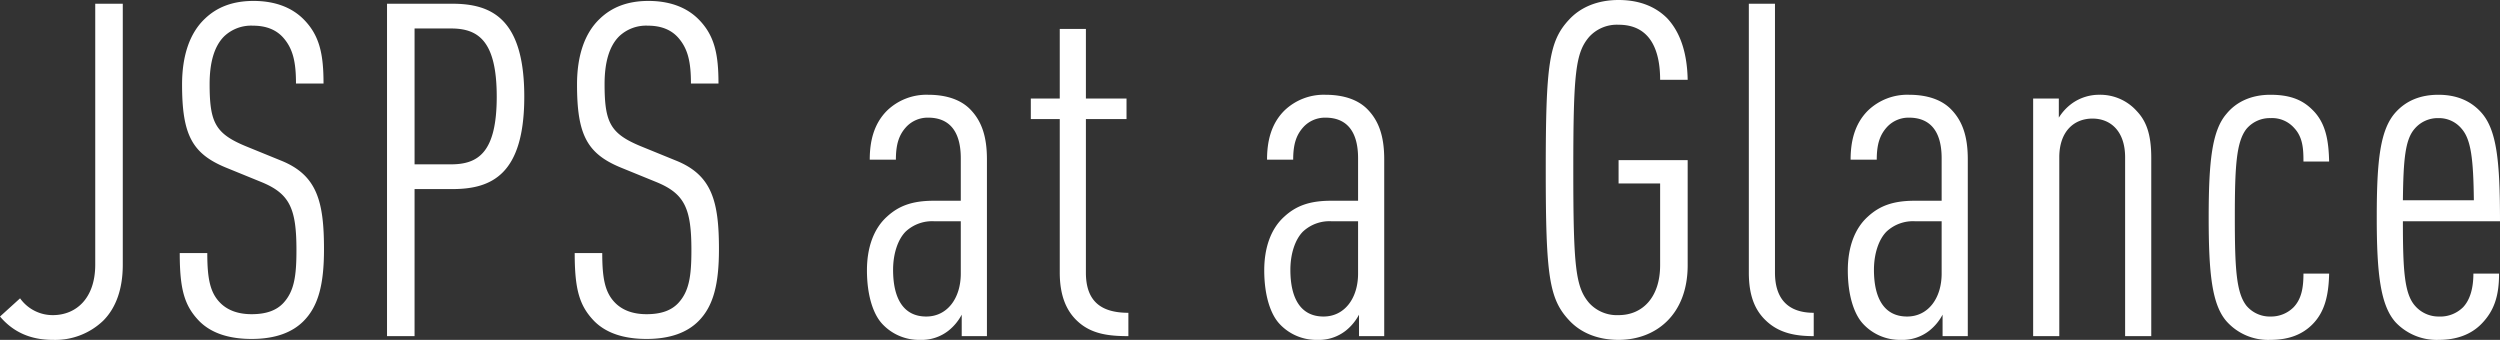
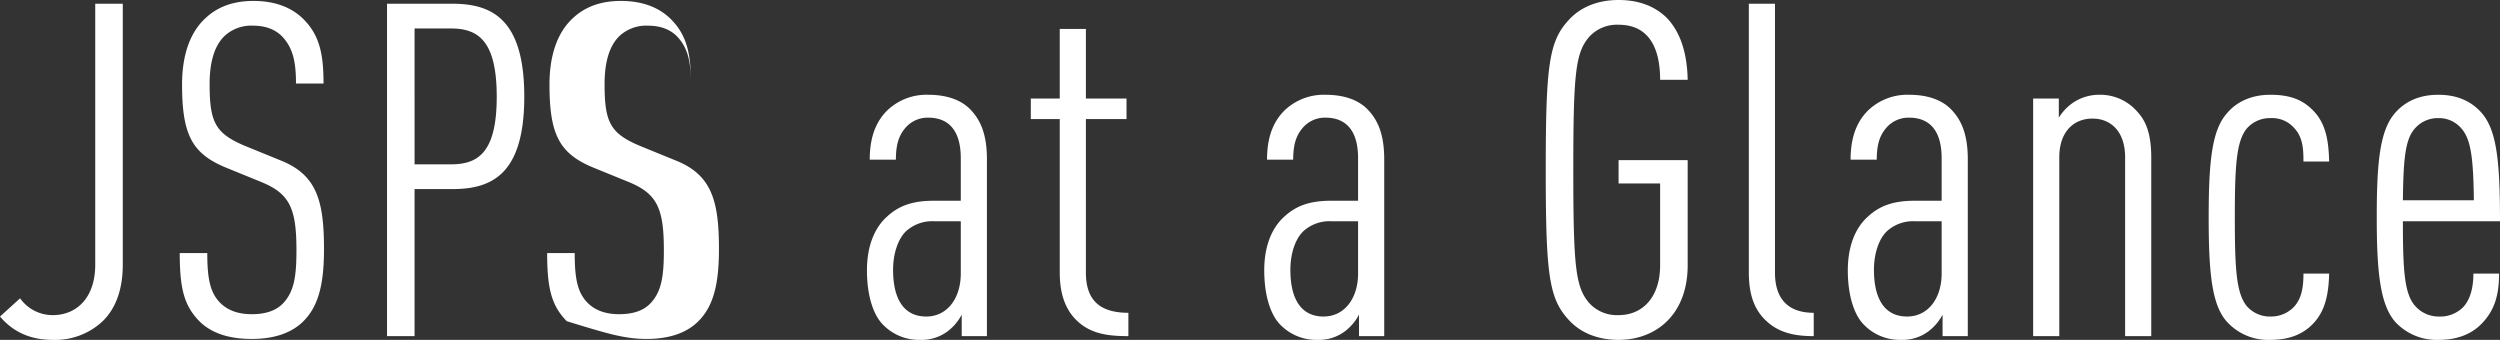
<svg xmlns="http://www.w3.org/2000/svg" width="642.6" height="87.36" viewBox="0 0 642.6 87.36">
  <rect x="0" y="0" width="642.6" height="87.36" fill="#333333" stroke="none" />
-   <path id="パス_17395" data-name="パス 17395" d="M32.52-18.36V-85.44H25.44v67.08c0,8.52-4.8,12.96-10.92,12.96a10.288,10.288,0,0,1-8.4-4.32L.96-5.04c3.36,3.96,7.8,6,13.56,6A17.833,17.833,0,0,0,27.48-3.96C30.84-7.32,32.52-12.24,32.52-18.36Zm51.72-3.96c0-12.36-1.8-19.08-11.04-22.8l-9.12-3.72c-7.8-3.24-9.24-6.12-9.24-15.96,0-5.28,1.08-9.6,3.72-12.24A10.047,10.047,0,0,1,66-79.8c3.6,0,6.12,1.2,7.8,3.12,2.52,2.88,3.24,6.36,3.24,11.76h7.08c0-7.44-.96-12.36-5.16-16.56-3-3-7.32-4.68-12.84-4.68-5.28,0-9.36,1.56-12.48,4.56-3.96,3.72-5.88,9.6-5.88,16.92,0,12.84,2.52,17.76,11.28,21.36l9.12,3.72c7.32,3,9,6.84,9,17.52,0,6.72-.6,10.56-3.36,13.56-1.68,1.8-4.2,2.88-8.16,2.88-3.6,0-6.24-1.08-8.04-2.88-2.64-2.64-3.36-6.24-3.36-12.84H47.16c0,9.36,1.2,13.56,5.04,17.52C55.32-.72,59.88.72,65.64.72c6.12,0,10.44-1.68,13.32-4.56C82.8-7.68,84.24-13.32,84.24-22.32Zm51.48-39.24c0-20.04-8.4-23.88-18.48-23.88h-16.8V0h7.08V-37.8h9.72C127.32-37.8,135.72-41.52,135.72-61.56Zm-7.08,0c0,14.4-4.8,17.4-11.76,17.4h-9.36V-79.08h9.36C123.84-79.08,128.64-75.96,128.64-61.56Zm57.12,39.24c0-12.36-1.8-19.08-11.04-22.8l-9.12-3.72c-7.8-3.24-9.24-6.12-9.24-15.96,0-5.28,1.08-9.6,3.72-12.24a10.047,10.047,0,0,1,7.44-2.76c3.6,0,6.12,1.2,7.8,3.12,2.52,2.88,3.24,6.36,3.24,11.76h7.08c0-7.44-.96-12.36-5.16-16.56-3-3-7.32-4.68-12.84-4.68-5.28,0-9.36,1.56-12.48,4.56-3.96,3.72-5.88,9.6-5.88,16.92,0,12.84,2.52,17.76,11.28,21.36l9.12,3.72c7.32,3,9,6.84,9,17.52,0,6.72-.6,10.56-3.36,13.56-1.68,1.8-4.2,2.88-8.16,2.88-3.6,0-6.24-1.08-8.04-2.88-2.64-2.64-3.36-6.24-3.36-12.84h-7.08c0,9.36,1.2,13.56,5.04,17.52C156.84-.72,161.4.72,167.16.72c6.12,0,10.44-1.68,13.32-4.56C184.32-7.68,185.76-13.32,185.76-22.32ZM254.64,0V-45.48c0-6-1.44-9.84-4.2-12.72-2.4-2.52-6.12-3.84-10.92-3.84a14.567,14.567,0,0,0-10.56,4.08c-3.48,3.48-4.44,8.04-4.44,12.6h6.72c0-4.08.84-6.48,2.76-8.52a7.564,7.564,0,0,1,5.52-2.28c5.64,0,8.4,3.72,8.4,10.44V-34.8h-6.96c-5.52,0-9,1.32-12,4.08-3.48,3.12-5.16,8.04-5.16,13.8,0,6.6,1.68,11.4,3.96,13.8A12.873,12.873,0,0,0,237.48.96a11.145,11.145,0,0,0,7.32-2.4,13.019,13.019,0,0,0,3.36-4.08V0Zm-6.72-16.08c0,6.36-3.48,11.04-8.88,11.04-5.88,0-8.52-4.68-8.52-12,0-4.08,1.2-7.8,3.24-9.84a9.967,9.967,0,0,1,7.44-2.64h6.72ZM291,0V-6c-7.08,0-10.92-3-10.92-10.32V-55.8h10.44v-5.28H280.08V-78.96h-6.72v17.88h-7.44v5.28h7.44v39.48c0,5.64,1.56,9.72,4.56,12.48C281.52-.48,286.08,0,291,0Zm65.76,0V-45.48c0-6-1.44-9.84-4.2-12.72-2.4-2.52-6.12-3.84-10.92-3.84a14.567,14.567,0,0,0-10.56,4.08c-3.48,3.48-4.44,8.04-4.44,12.6h6.72c0-4.08.84-6.48,2.76-8.52a7.564,7.564,0,0,1,5.52-2.28c5.64,0,8.4,3.72,8.4,10.44V-34.8h-6.96c-5.52,0-9,1.32-12,4.08-3.48,3.12-5.16,8.04-5.16,13.8,0,6.6,1.68,11.4,3.96,13.8A12.873,12.873,0,0,0,339.6.96a11.145,11.145,0,0,0,7.32-2.4,13.019,13.019,0,0,0,3.36-4.08V0Zm-6.72-16.08c0,6.36-3.48,11.04-8.88,11.04-5.88,0-8.52-4.68-8.52-12,0-4.08,1.2-7.8,3.24-9.84a9.967,9.967,0,0,1,7.44-2.64h6.72Zm84.72-2.16v-27H417v6h10.68v21c0,8.16-4.44,12.84-10.68,12.84a9.635,9.635,0,0,1-7.56-3.12c-3.48-4.08-4.08-9.12-4.08-34.2s.6-30.12,4.08-34.2A9.635,9.635,0,0,1,417-80.04c8.64,0,10.68,7.32,10.68,14.16h7.08c-.12-6.48-1.68-12-5.28-15.84C426.6-84.6,422.52-86.4,417-86.4s-9.84,1.92-12.72,5.04c-5.16,5.52-6,11.52-6,38.64s.84,33.12,6,38.64C407.16-.96,411.48.96,417,.96,426.48.96,434.76-5.4,434.76-18.24ZM467.16,0V-6c-6.72,0-9.96-3.72-9.96-10.32V-85.44h-6.72v69.12c0,6.12,1.68,9.84,4.56,12.48C458.4-.72,462.6,0,467.16,0Zm39.6,0V-45.48c0-6-1.44-9.84-4.2-12.72-2.4-2.52-6.12-3.84-10.92-3.84a14.567,14.567,0,0,0-10.56,4.08c-3.48,3.48-4.44,8.04-4.44,12.6h6.72c0-4.08.84-6.48,2.76-8.52a7.564,7.564,0,0,1,5.52-2.28c5.64,0,8.4,3.72,8.4,10.44V-34.8h-6.96c-5.52,0-9,1.32-12,4.08-3.48,3.12-5.16,8.04-5.16,13.8,0,6.6,1.68,11.4,3.96,13.8A12.873,12.873,0,0,0,489.6.96a11.145,11.145,0,0,0,7.32-2.4,13.019,13.019,0,0,0,3.36-4.08V0Zm-6.72-16.08c0,6.36-3.48,11.04-8.88,11.04-5.88,0-8.52-4.68-8.52-12,0-4.08,1.2-7.8,3.24-9.84a9.967,9.967,0,0,1,7.44-2.64h6.72ZM553.92,0V-45.84c0-6.12-1.32-9.48-3.72-12a12.587,12.587,0,0,0-9.6-4.2,11.989,11.989,0,0,0-6.96,2.16,12.973,12.973,0,0,0-3.48,3.72v-4.92h-6.6V0h6.72V-45.96c0-6.72,3.84-9.96,8.52-9.96s8.4,3.24,8.4,9.96V0Zm45.72-16.08h-6.6c0,3.6-.48,6.48-2.52,8.64a8.154,8.154,0,0,1-5.88,2.4A7.861,7.861,0,0,1,578.4-7.8c-2.64-3.36-3-9.6-3-22.68s.36-19.44,3-22.8a7.861,7.861,0,0,1,6.24-2.76,7.535,7.535,0,0,1,6,2.52c2.28,2.4,2.4,5.52,2.4,8.64h6.6c-.12-5.04-.72-9.84-4.32-13.32-2.76-2.76-6.12-3.84-10.8-3.84s-8.64,1.68-11.28,4.92c-3.72,4.32-4.56,12.24-4.56,26.64s.84,22.32,4.56,26.64A14.319,14.319,0,0,0,584.52.96c4.68,0,8.16-1.32,10.8-3.96C598.44-6.12,599.52-10.32,599.64-16.08Zm43.92-13.44c0-15.6-.84-23.64-4.92-28.08-2.64-2.88-6.24-4.44-10.92-4.44s-8.28,1.56-10.92,4.44c-4.08,4.44-4.92,12.48-4.92,27.12,0,14.52.96,22.68,4.92,27A14.539,14.539,0,0,0,627.84.96c4.44,0,8.28-1.32,11.04-4.2,3.12-3.24,4.44-6.96,4.44-12.84h-6.6c0,3.72-.84,6.72-2.64,8.64a8.317,8.317,0,0,1-6.24,2.4,7.988,7.988,0,0,1-6.12-2.76c-2.76-3.12-3.12-9.24-3.12-21.72Zm-6.72-5.4H618.6c.12-10.56.6-15.6,3-18.36a7.8,7.8,0,0,1,6.12-2.76,7.544,7.544,0,0,1,6,2.76C636.12-50.52,636.72-45.48,636.84-34.92Z" transform="translate(-0.96 86.4)" fill="#fff" />
+   <path id="パス_17395" data-name="パス 17395" d="M32.52-18.36V-85.44H25.44v67.08c0,8.52-4.8,12.96-10.92,12.96a10.288,10.288,0,0,1-8.4-4.32L.96-5.04c3.36,3.96,7.8,6,13.56,6A17.833,17.833,0,0,0,27.48-3.96C30.84-7.32,32.52-12.24,32.52-18.36Zm51.72-3.96c0-12.36-1.8-19.08-11.04-22.8l-9.12-3.72c-7.8-3.24-9.24-6.12-9.24-15.96,0-5.28,1.08-9.6,3.72-12.24A10.047,10.047,0,0,1,66-79.8c3.6,0,6.12,1.2,7.8,3.12,2.52,2.88,3.24,6.36,3.24,11.76h7.08c0-7.44-.96-12.36-5.16-16.56-3-3-7.32-4.68-12.84-4.68-5.28,0-9.36,1.56-12.48,4.56-3.96,3.72-5.88,9.6-5.88,16.92,0,12.84,2.52,17.76,11.28,21.36l9.12,3.72c7.32,3,9,6.84,9,17.52,0,6.72-.6,10.56-3.36,13.56-1.68,1.8-4.2,2.88-8.16,2.88-3.6,0-6.24-1.08-8.04-2.88-2.64-2.64-3.36-6.24-3.36-12.84H47.16c0,9.36,1.2,13.56,5.04,17.52C55.32-.72,59.88.72,65.64.72c6.12,0,10.44-1.68,13.32-4.56C82.8-7.68,84.24-13.32,84.24-22.32Zm51.48-39.24c0-20.04-8.4-23.88-18.48-23.88h-16.8V0h7.08V-37.8h9.72C127.32-37.8,135.72-41.52,135.72-61.56Zm-7.08,0c0,14.4-4.8,17.4-11.76,17.4h-9.36V-79.08h9.36C123.84-79.08,128.64-75.96,128.64-61.56Zm57.12,39.24c0-12.36-1.8-19.08-11.04-22.8l-9.12-3.72c-7.8-3.24-9.24-6.12-9.24-15.96,0-5.28,1.08-9.6,3.72-12.24a10.047,10.047,0,0,1,7.44-2.76c3.6,0,6.12,1.2,7.8,3.12,2.52,2.88,3.24,6.36,3.24,11.76c0-7.44-.96-12.36-5.16-16.56-3-3-7.32-4.68-12.84-4.68-5.28,0-9.36,1.56-12.48,4.56-3.96,3.72-5.88,9.6-5.88,16.92,0,12.84,2.52,17.76,11.28,21.36l9.12,3.72c7.32,3,9,6.84,9,17.52,0,6.72-.6,10.56-3.36,13.56-1.68,1.8-4.2,2.88-8.16,2.88-3.6,0-6.24-1.08-8.04-2.88-2.64-2.64-3.36-6.24-3.36-12.84h-7.08c0,9.36,1.2,13.56,5.04,17.52C156.84-.72,161.4.72,167.16.72c6.12,0,10.44-1.68,13.32-4.56C184.32-7.68,185.76-13.32,185.76-22.32ZM254.64,0V-45.48c0-6-1.44-9.84-4.2-12.72-2.4-2.52-6.12-3.84-10.92-3.84a14.567,14.567,0,0,0-10.56,4.08c-3.48,3.48-4.44,8.04-4.44,12.6h6.72c0-4.08.84-6.48,2.76-8.52a7.564,7.564,0,0,1,5.52-2.28c5.64,0,8.4,3.72,8.4,10.44V-34.8h-6.96c-5.52,0-9,1.32-12,4.08-3.48,3.12-5.16,8.04-5.16,13.8,0,6.6,1.68,11.4,3.96,13.8A12.873,12.873,0,0,0,237.48.96a11.145,11.145,0,0,0,7.32-2.4,13.019,13.019,0,0,0,3.36-4.08V0Zm-6.72-16.08c0,6.36-3.48,11.04-8.88,11.04-5.88,0-8.52-4.68-8.52-12,0-4.08,1.2-7.8,3.24-9.84a9.967,9.967,0,0,1,7.44-2.64h6.72ZM291,0V-6c-7.08,0-10.92-3-10.92-10.32V-55.8h10.44v-5.28H280.08V-78.96h-6.72v17.88h-7.44v5.28h7.44v39.48c0,5.64,1.56,9.72,4.56,12.48C281.52-.48,286.08,0,291,0Zm65.76,0V-45.48c0-6-1.44-9.84-4.2-12.72-2.4-2.52-6.12-3.84-10.92-3.84a14.567,14.567,0,0,0-10.56,4.08c-3.48,3.48-4.44,8.04-4.44,12.6h6.72c0-4.08.84-6.48,2.76-8.52a7.564,7.564,0,0,1,5.52-2.28c5.64,0,8.4,3.72,8.4,10.44V-34.8h-6.96c-5.52,0-9,1.32-12,4.08-3.48,3.12-5.16,8.04-5.16,13.8,0,6.6,1.68,11.4,3.96,13.8A12.873,12.873,0,0,0,339.6.96a11.145,11.145,0,0,0,7.32-2.4,13.019,13.019,0,0,0,3.36-4.08V0Zm-6.72-16.08c0,6.36-3.48,11.04-8.88,11.04-5.88,0-8.52-4.68-8.52-12,0-4.08,1.2-7.8,3.24-9.84a9.967,9.967,0,0,1,7.44-2.64h6.72Zm84.72-2.16v-27H417v6h10.68v21c0,8.16-4.44,12.84-10.68,12.84a9.635,9.635,0,0,1-7.56-3.12c-3.48-4.08-4.08-9.12-4.08-34.2s.6-30.12,4.08-34.2A9.635,9.635,0,0,1,417-80.04c8.64,0,10.68,7.32,10.68,14.16h7.08c-.12-6.48-1.68-12-5.28-15.84C426.6-84.6,422.52-86.4,417-86.4s-9.84,1.92-12.72,5.04c-5.16,5.52-6,11.52-6,38.64s.84,33.12,6,38.64C407.16-.96,411.48.96,417,.96,426.48.96,434.76-5.4,434.76-18.24ZM467.16,0V-6c-6.72,0-9.96-3.72-9.96-10.32V-85.44h-6.72v69.12c0,6.12,1.68,9.84,4.56,12.48C458.4-.72,462.6,0,467.16,0Zm39.6,0V-45.48c0-6-1.44-9.84-4.2-12.72-2.4-2.52-6.12-3.84-10.92-3.84a14.567,14.567,0,0,0-10.56,4.08c-3.48,3.48-4.44,8.04-4.44,12.6h6.72c0-4.08.84-6.48,2.76-8.52a7.564,7.564,0,0,1,5.52-2.28c5.64,0,8.4,3.72,8.4,10.44V-34.8h-6.96c-5.52,0-9,1.32-12,4.08-3.48,3.12-5.16,8.04-5.16,13.8,0,6.6,1.68,11.4,3.96,13.8A12.873,12.873,0,0,0,489.6.96a11.145,11.145,0,0,0,7.32-2.4,13.019,13.019,0,0,0,3.36-4.08V0Zm-6.72-16.08c0,6.36-3.48,11.04-8.88,11.04-5.88,0-8.52-4.68-8.52-12,0-4.08,1.2-7.8,3.24-9.84a9.967,9.967,0,0,1,7.44-2.64h6.72ZM553.92,0V-45.84c0-6.12-1.32-9.48-3.72-12a12.587,12.587,0,0,0-9.6-4.2,11.989,11.989,0,0,0-6.96,2.16,12.973,12.973,0,0,0-3.48,3.72v-4.92h-6.6V0h6.72V-45.96c0-6.72,3.84-9.96,8.52-9.96s8.4,3.24,8.4,9.96V0Zm45.72-16.08h-6.6c0,3.6-.48,6.48-2.52,8.64a8.154,8.154,0,0,1-5.88,2.4A7.861,7.861,0,0,1,578.4-7.8c-2.64-3.36-3-9.6-3-22.68s.36-19.44,3-22.8a7.861,7.861,0,0,1,6.24-2.76,7.535,7.535,0,0,1,6,2.52c2.28,2.4,2.4,5.52,2.4,8.64h6.6c-.12-5.04-.72-9.84-4.32-13.32-2.76-2.76-6.12-3.84-10.8-3.84s-8.64,1.68-11.28,4.92c-3.72,4.32-4.56,12.24-4.56,26.64s.84,22.32,4.56,26.64A14.319,14.319,0,0,0,584.52.96c4.68,0,8.16-1.32,10.8-3.96C598.44-6.12,599.52-10.32,599.64-16.08Zm43.92-13.44c0-15.6-.84-23.64-4.92-28.08-2.64-2.88-6.24-4.44-10.92-4.44s-8.28,1.56-10.92,4.44c-4.08,4.44-4.92,12.48-4.92,27.12,0,14.52.96,22.68,4.92,27A14.539,14.539,0,0,0,627.84.96c4.44,0,8.28-1.32,11.04-4.2,3.12-3.24,4.44-6.96,4.44-12.84h-6.6c0,3.72-.84,6.72-2.64,8.64a8.317,8.317,0,0,1-6.24,2.4,7.988,7.988,0,0,1-6.12-2.76c-2.76-3.12-3.12-9.24-3.12-21.72Zm-6.72-5.4H618.6c.12-10.56.6-15.6,3-18.36a7.8,7.8,0,0,1,6.12-2.76,7.544,7.544,0,0,1,6,2.76C636.12-50.52,636.72-45.48,636.84-34.92Z" transform="translate(-0.96 86.4)" fill="#fff" />
</svg>